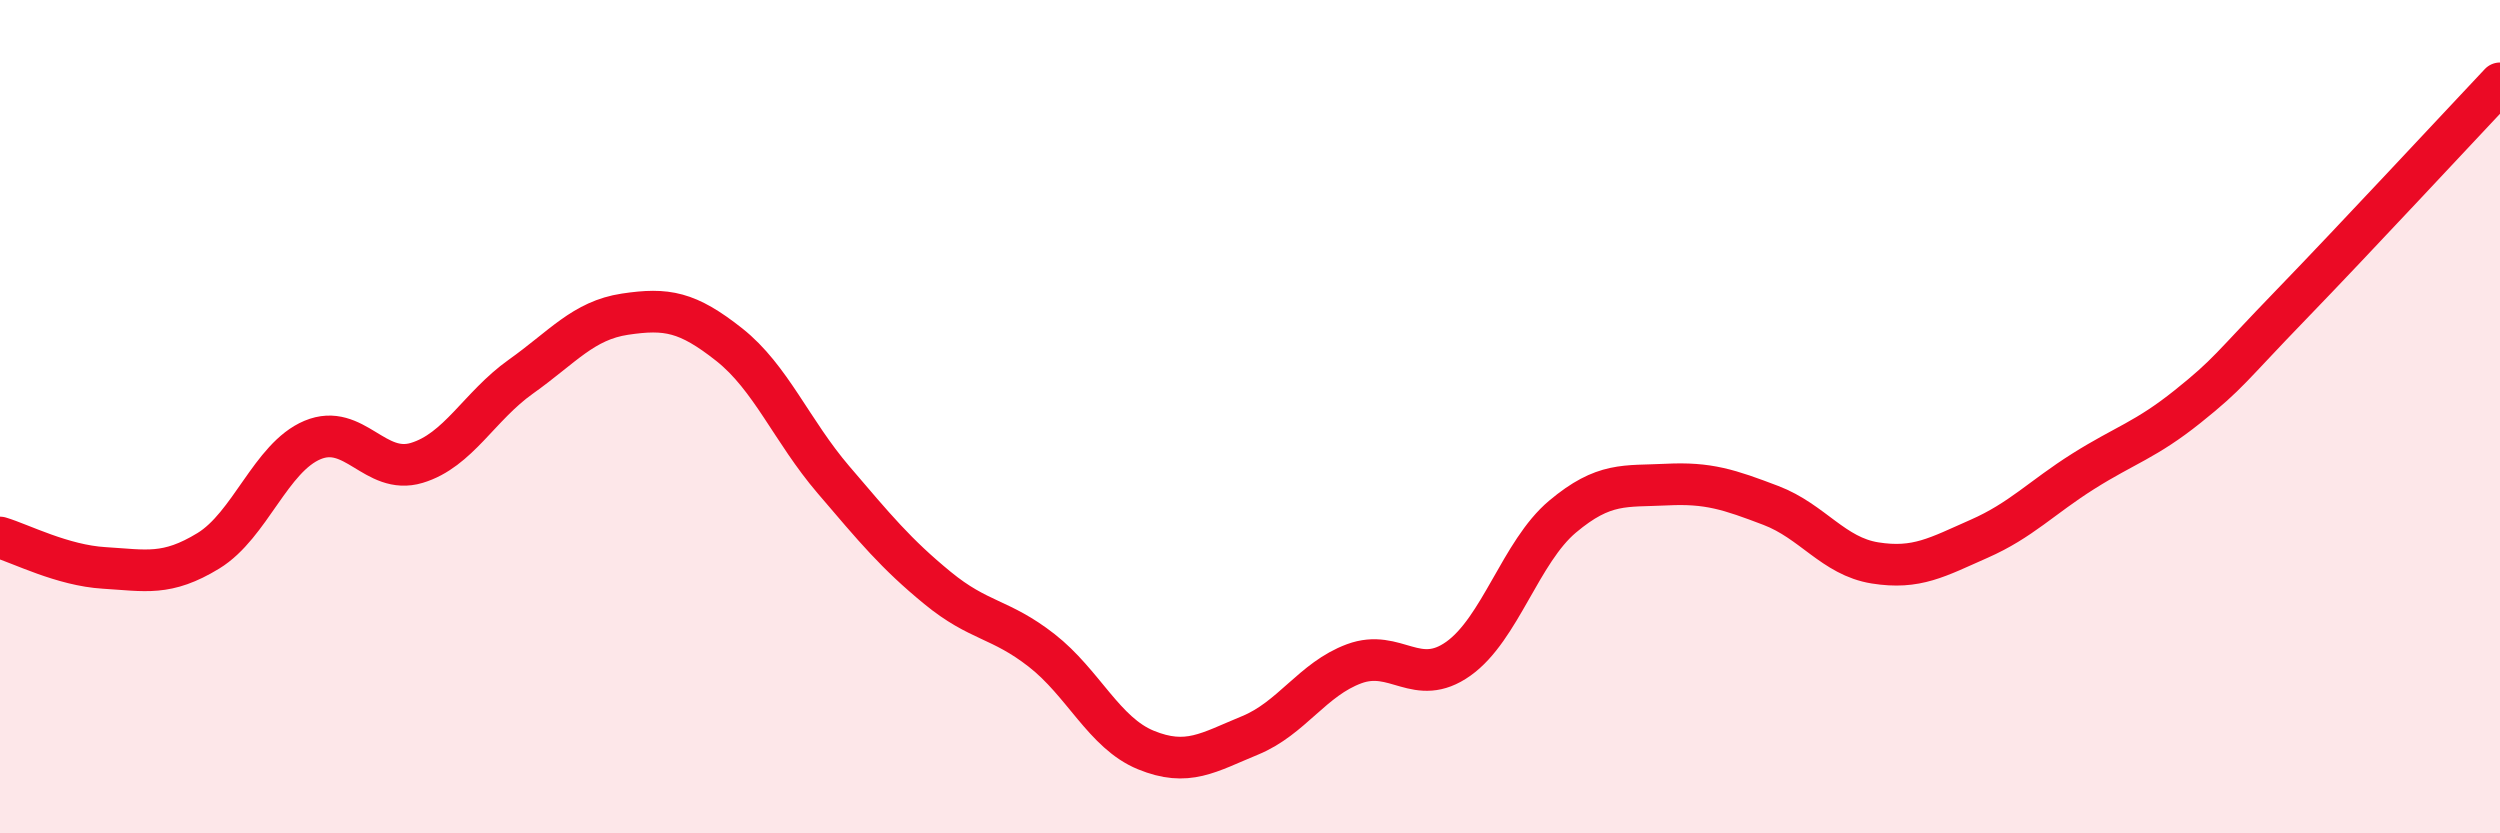
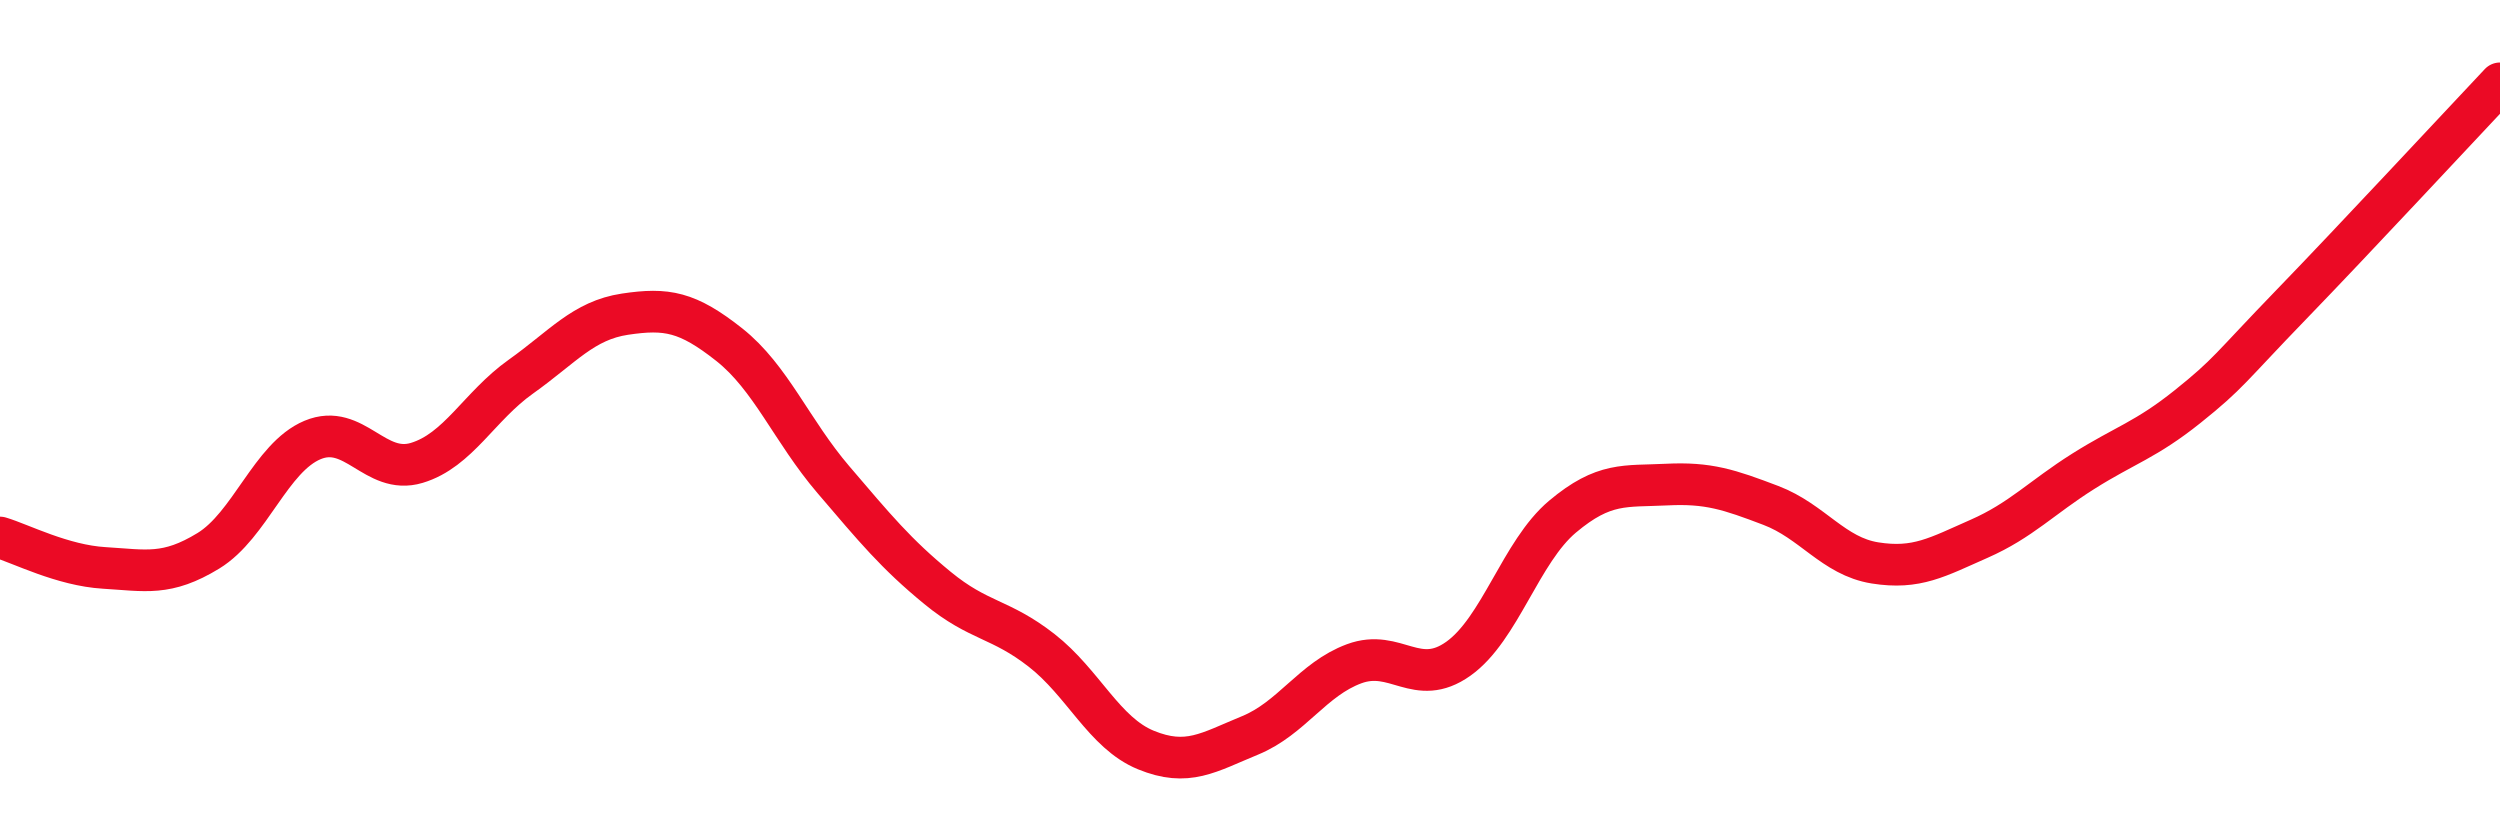
<svg xmlns="http://www.w3.org/2000/svg" width="60" height="20" viewBox="0 0 60 20">
-   <path d="M 0,12.9 C 0.5,13.05 1.5,13.57 2.5,13.63 C 3.5,13.69 4,13.83 5,13.22 C 6,12.61 6.5,10.98 7.5,10.56 C 8.5,10.14 9,11.41 10,11.11 C 11,10.81 11.5,9.75 12.5,9.04 C 13.5,8.33 14,7.69 15,7.54 C 16,7.39 16.5,7.48 17.5,8.27 C 18.5,9.06 19,10.34 20,11.51 C 21,12.68 21.5,13.29 22.5,14.11 C 23.5,14.93 24,14.83 25,15.61 C 26,16.39 26.5,17.59 27.5,18 C 28.5,18.41 29,18.06 30,17.65 C 31,17.24 31.5,16.3 32.5,15.93 C 33.5,15.56 34,16.52 35,15.81 C 36,15.1 36.5,13.24 37.5,12.4 C 38.5,11.56 39,11.68 40,11.63 C 41,11.58 41.5,11.75 42.5,12.13 C 43.5,12.51 44,13.35 45,13.51 C 46,13.67 46.5,13.37 47.5,12.93 C 48.5,12.49 49,11.94 50,11.31 C 51,10.68 51.5,10.56 52.5,9.76 C 53.5,8.96 53.5,8.85 55,7.3 C 56.5,5.75 59,3.06 60,2L60 20L0 20Z" fill="#EB0A25" opacity="0.1" stroke-linecap="round" stroke-linejoin="round" />
  <path d="M 0,12.9 C 0.5,13.05 1.5,13.57 2.5,13.63 C 3.5,13.69 4,13.83 5,13.22 C 6,12.61 6.5,10.98 7.5,10.56 C 8.5,10.14 9,11.41 10,11.11 C 11,10.81 11.5,9.75 12.5,9.04 C 13.5,8.33 14,7.69 15,7.54 C 16,7.39 16.5,7.48 17.5,8.27 C 18.5,9.06 19,10.34 20,11.51 C 21,12.68 21.5,13.29 22.5,14.11 C 23.5,14.93 24,14.83 25,15.61 C 26,16.39 26.5,17.59 27.5,18 C 28.5,18.41 29,18.06 30,17.65 C 31,17.24 31.5,16.3 32.5,15.93 C 33.5,15.56 34,16.52 35,15.81 C 36,15.1 36.5,13.24 37.5,12.4 C 38.5,11.56 39,11.68 40,11.63 C 41,11.58 41.5,11.75 42.5,12.13 C 43.5,12.51 44,13.35 45,13.51 C 46,13.67 46.5,13.37 47.5,12.93 C 48.5,12.49 49,11.94 50,11.31 C 51,10.68 51.5,10.56 52.5,9.76 C 53.5,8.96 53.5,8.85 55,7.3 C 56.5,5.75 59,3.06 60,2" stroke="#EB0A25" stroke-width="1" fill="none" stroke-linecap="round" stroke-linejoin="round" />
</svg>